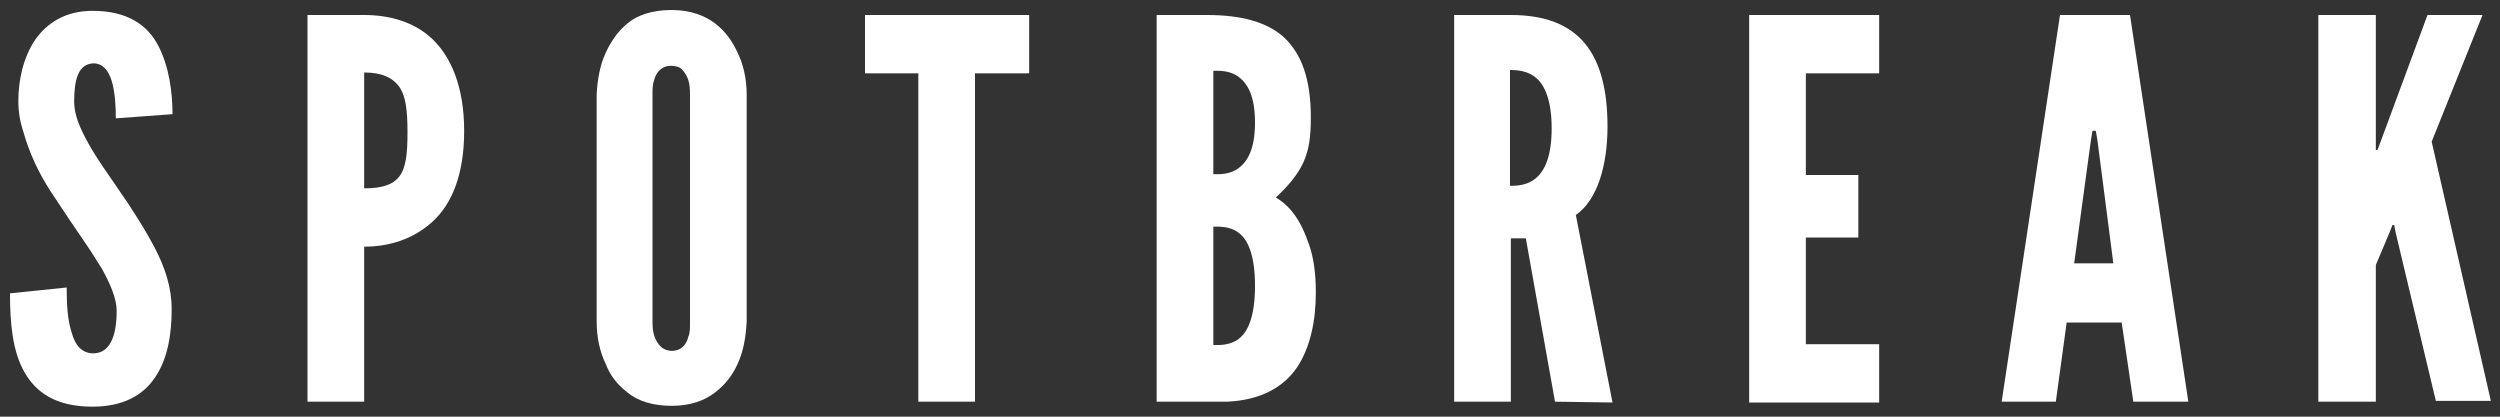
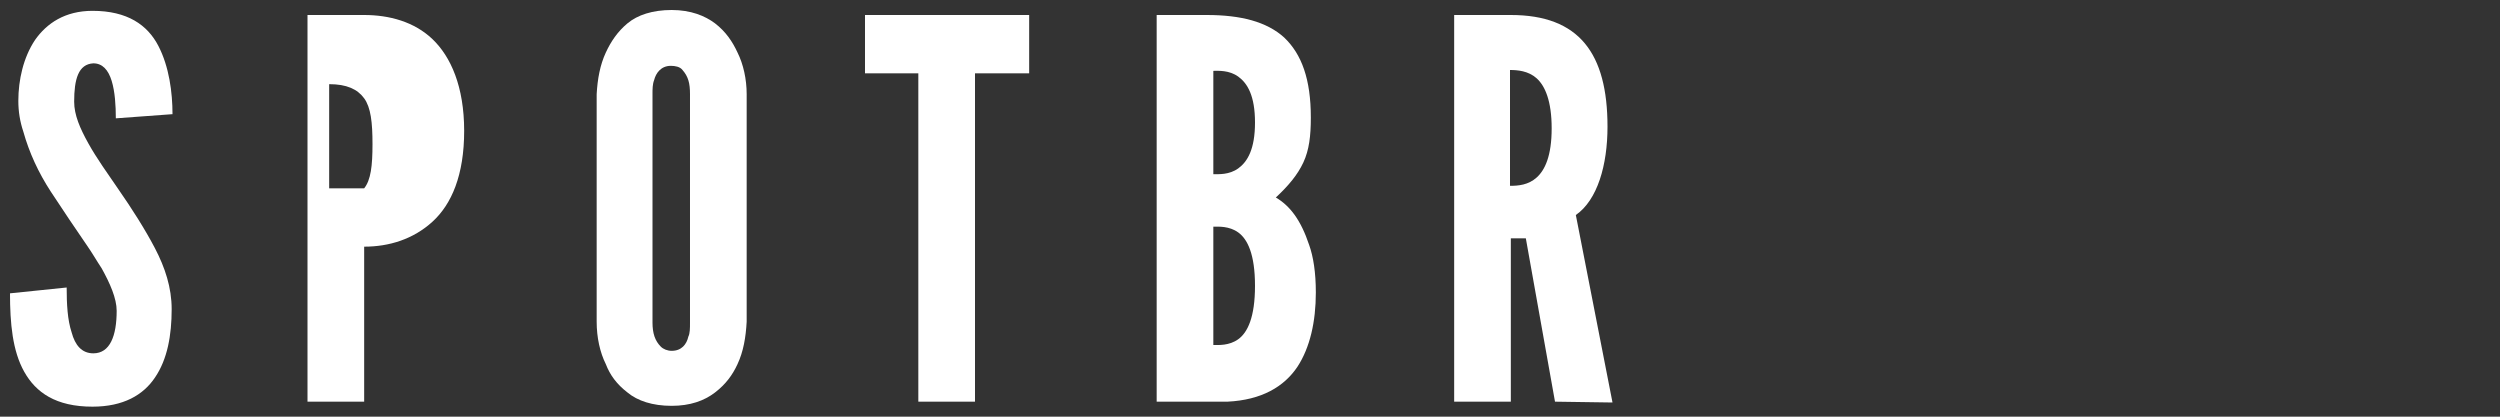
<svg xmlns="http://www.w3.org/2000/svg" version="1.1" id="Livello_2" x="0px" y="0px" width="300px" height="50px" viewBox="0 0 300 50" style="enable-background:new 0 0 300 50;" xml:space="preserve">
  <rect x="0" y="0" width="300" height="50" fill="#333333" stroke="none" />
  <style type="text/css">
	.st0{fill:#FFFFFF;}
</style>
  <g>
    <g>
      <path class="st0" d="M13.9,14.2c0-1.5-0.1-3.2-0.5-4.5c-0.4-1.3-1.1-2.1-2.2-2.1c-1.8,0.1-2.3,1.9-2.3,4.6c0,1.6,0.7,3.2,1.7,5    c1,1.8,2.3,3.6,3.6,5.5c1.6,2.3,3.2,4.8,4.4,7.1c1.2,2.3,2,4.7,2,7.3c0,3.1-0.5,6-2,8.2c-1.4,2.1-3.8,3.5-7.5,3.5    c-4.4,0-6.8-1.7-8.2-4.2c-1.4-2.5-1.7-5.8-1.7-9.4L8,34.5c0,2,0.1,3.9,0.6,5.4c0.4,1.5,1.2,2.5,2.6,2.5c2,0,2.8-2.1,2.8-5.1    c0-1.5-0.8-3.3-1.8-5.1c-0.6-0.9-1.1-1.8-1.8-2.8c-1.3-1.9-2.8-4.1-4.3-6.4s-2.6-4.7-3.3-7.2c-0.4-1.2-0.6-2.4-0.6-3.7    c0-2.5,0.6-5.2,2-7.3c1.4-2,3.6-3.5,6.9-3.5c4.2,0,6.6,1.7,7.9,4.2c1.3,2.5,1.7,5.6,1.7,8.2L13.9,14.2z" />
-       <path class="st0" d="M36.9,1.8h6.8c3,0,6,0.8,8.2,2.9s3.8,5.7,3.8,11s-1.5,8.8-3.8,10.9c-2.3,2.1-5.2,3-8.2,3v18.6h-6.8V1.8z     M43.7,22.6c2.1,0,3.4-0.4,4.2-1.4c0.8-1,1-2.7,1-5.3s-0.2-4.4-1-5.5c-0.8-1.1-2.1-1.7-4.2-1.7V22.6z" />
+       <path class="st0" d="M36.9,1.8h6.8c3,0,6,0.8,8.2,2.9s3.8,5.7,3.8,11s-1.5,8.8-3.8,10.9c-2.3,2.1-5.2,3-8.2,3v18.6h-6.8V1.8z     M43.7,22.6c0.8-1,1-2.7,1-5.3s-0.2-4.4-1-5.5c-0.8-1.1-2.1-1.7-4.2-1.7V22.6z" />
      <path class="st0" d="M89.6,38.6c-0.1,1.9-0.4,3.6-1.1,5.1c-0.6,1.3-1.4,2.4-2.7,3.4c-1.3,1-3,1.6-5.2,1.6c-2.3,0-4.1-0.6-5.3-1.6    c-1.3-1-2.1-2.1-2.6-3.4c-0.7-1.4-1.1-3.2-1.1-5.1V11.3c0.1-1.8,0.4-3.5,1.1-5c0.6-1.3,1.4-2.5,2.6-3.5s3-1.6,5.3-1.6    c2.3,0,4,0.7,5.2,1.6c1.3,1,2.1,2.2,2.7,3.5c0.7,1.4,1.1,3.2,1.1,5V38.6z M82.8,11.3c0-1.3-0.2-2.1-0.9-2.9    C81.6,8,81,7.9,80.5,7.9c-1.2,0-1.8,0.9-2,1.7c-0.2,0.5-0.2,1.1-0.2,1.7v27.4c0,1.3,0.3,2.2,1,2.9c0.3,0.3,0.8,0.5,1.3,0.5    c1.2,0,1.8-0.8,2-1.7c0.2-0.4,0.2-1,0.2-1.7V11.3z" />
      <path class="st0" d="M103.8,8.8v-7h19.7v7H117v39.4h-6.8V8.8H103.8z" />
      <path class="st0" d="M138.8,48.2V1.8h6c4.1,0,7.2,0.8,9.3,2.7c2.1,2,3.2,5,3.2,9.6c0,2.2-0.2,3.9-0.9,5.4    c-0.7,1.5-1.8,2.8-3.3,4.2c1.7,1,3,2.7,4,5.7c0.5,1.4,0.8,3.3,0.8,5.7c0,3.5-0.7,6.6-2.2,8.9c-1.6,2.4-4.3,4-8.4,4.2H138.8z     M145.6,20.9c0.6,0,1.9,0.1,3-0.7c1.1-0.8,2-2.3,2-5.5s-0.9-4.7-2-5.5c-1.1-0.8-2.4-0.7-3-0.7V20.9z M145.6,41.4    c0.6,0,1.9,0.1,3-0.7c1.1-0.8,2-2.6,2-6.4s-0.9-5.6-2-6.4c-1.1-0.8-2.4-0.7-3-0.7V41.4z" />
      <path class="st0" d="M186.6,48.2l-3.5-19.6h-1.8v19.6h-6.8V1.8h6.8c8.2,0,11.6,4.6,11.6,13.4c0,4.6-1.2,8.8-3.8,10.6l4.4,22.5    L186.6,48.2L186.6,48.2z M181.2,22.3c1,0,2.2-0.1,3.2-1s1.8-2.6,1.8-5.9c0-3.3-0.8-5.1-1.8-6c-1-0.9-2.3-1-3.2-1V22.3z" />
-       <path class="st0" d="M209.9,1.8h15.6v7h-8.8V21h6.3v7.5h-6.3v12.8h8.8v7h-15.6V1.8z" />
-       <path class="st0" d="M240.2,48.2l7-46.4h8.4l7,46.4H256l-1.4-9.5H248l-1.3,9.5H240.2z M251.7,16.9l-0.2-1.2h-0.4l-0.2,1.2l-2,14.7    h4.7L251.7,16.9z" />
-       <path class="st0" d="M285.1,1.8V18h0.2l0.3-0.8l5.7-15.4h6.6L291.8,17l7.1,31.1h-6.6L287.5,28l-0.2-1h-0.2l-0.4,1l-1.6,3.8v16.4    h-6.9V1.8H285.1z" />
    </g>
  </g>
</svg>